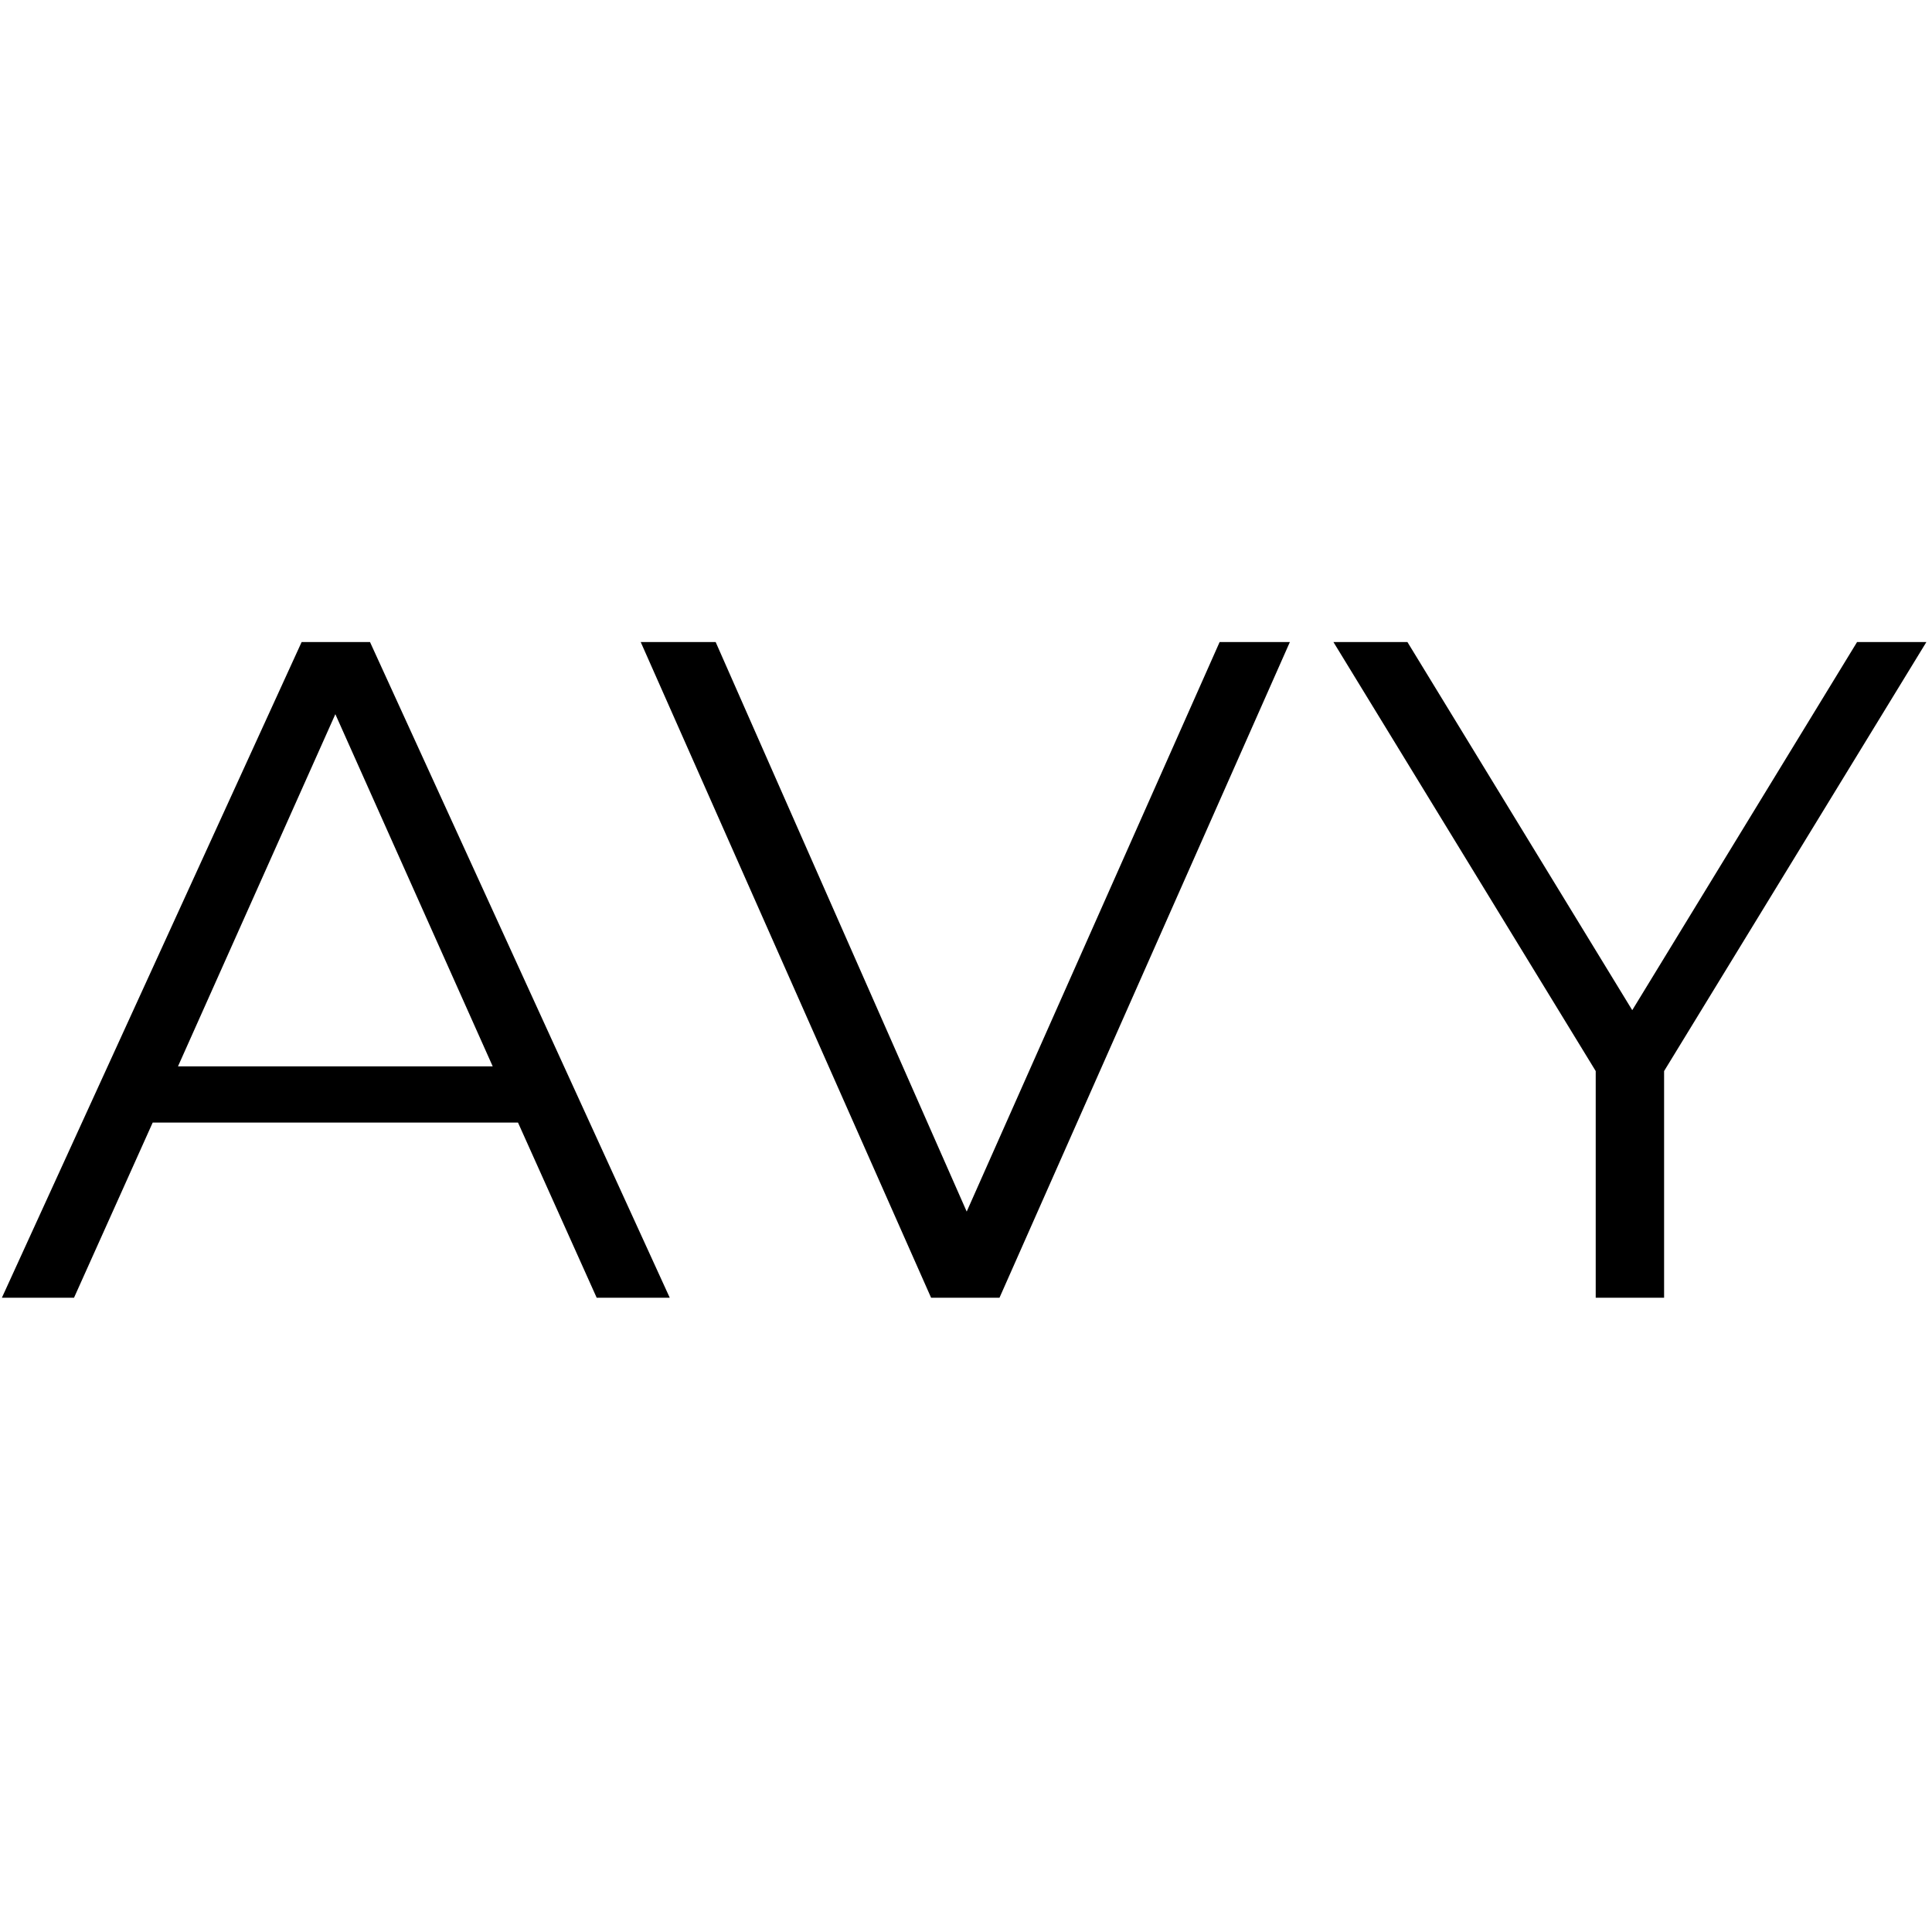
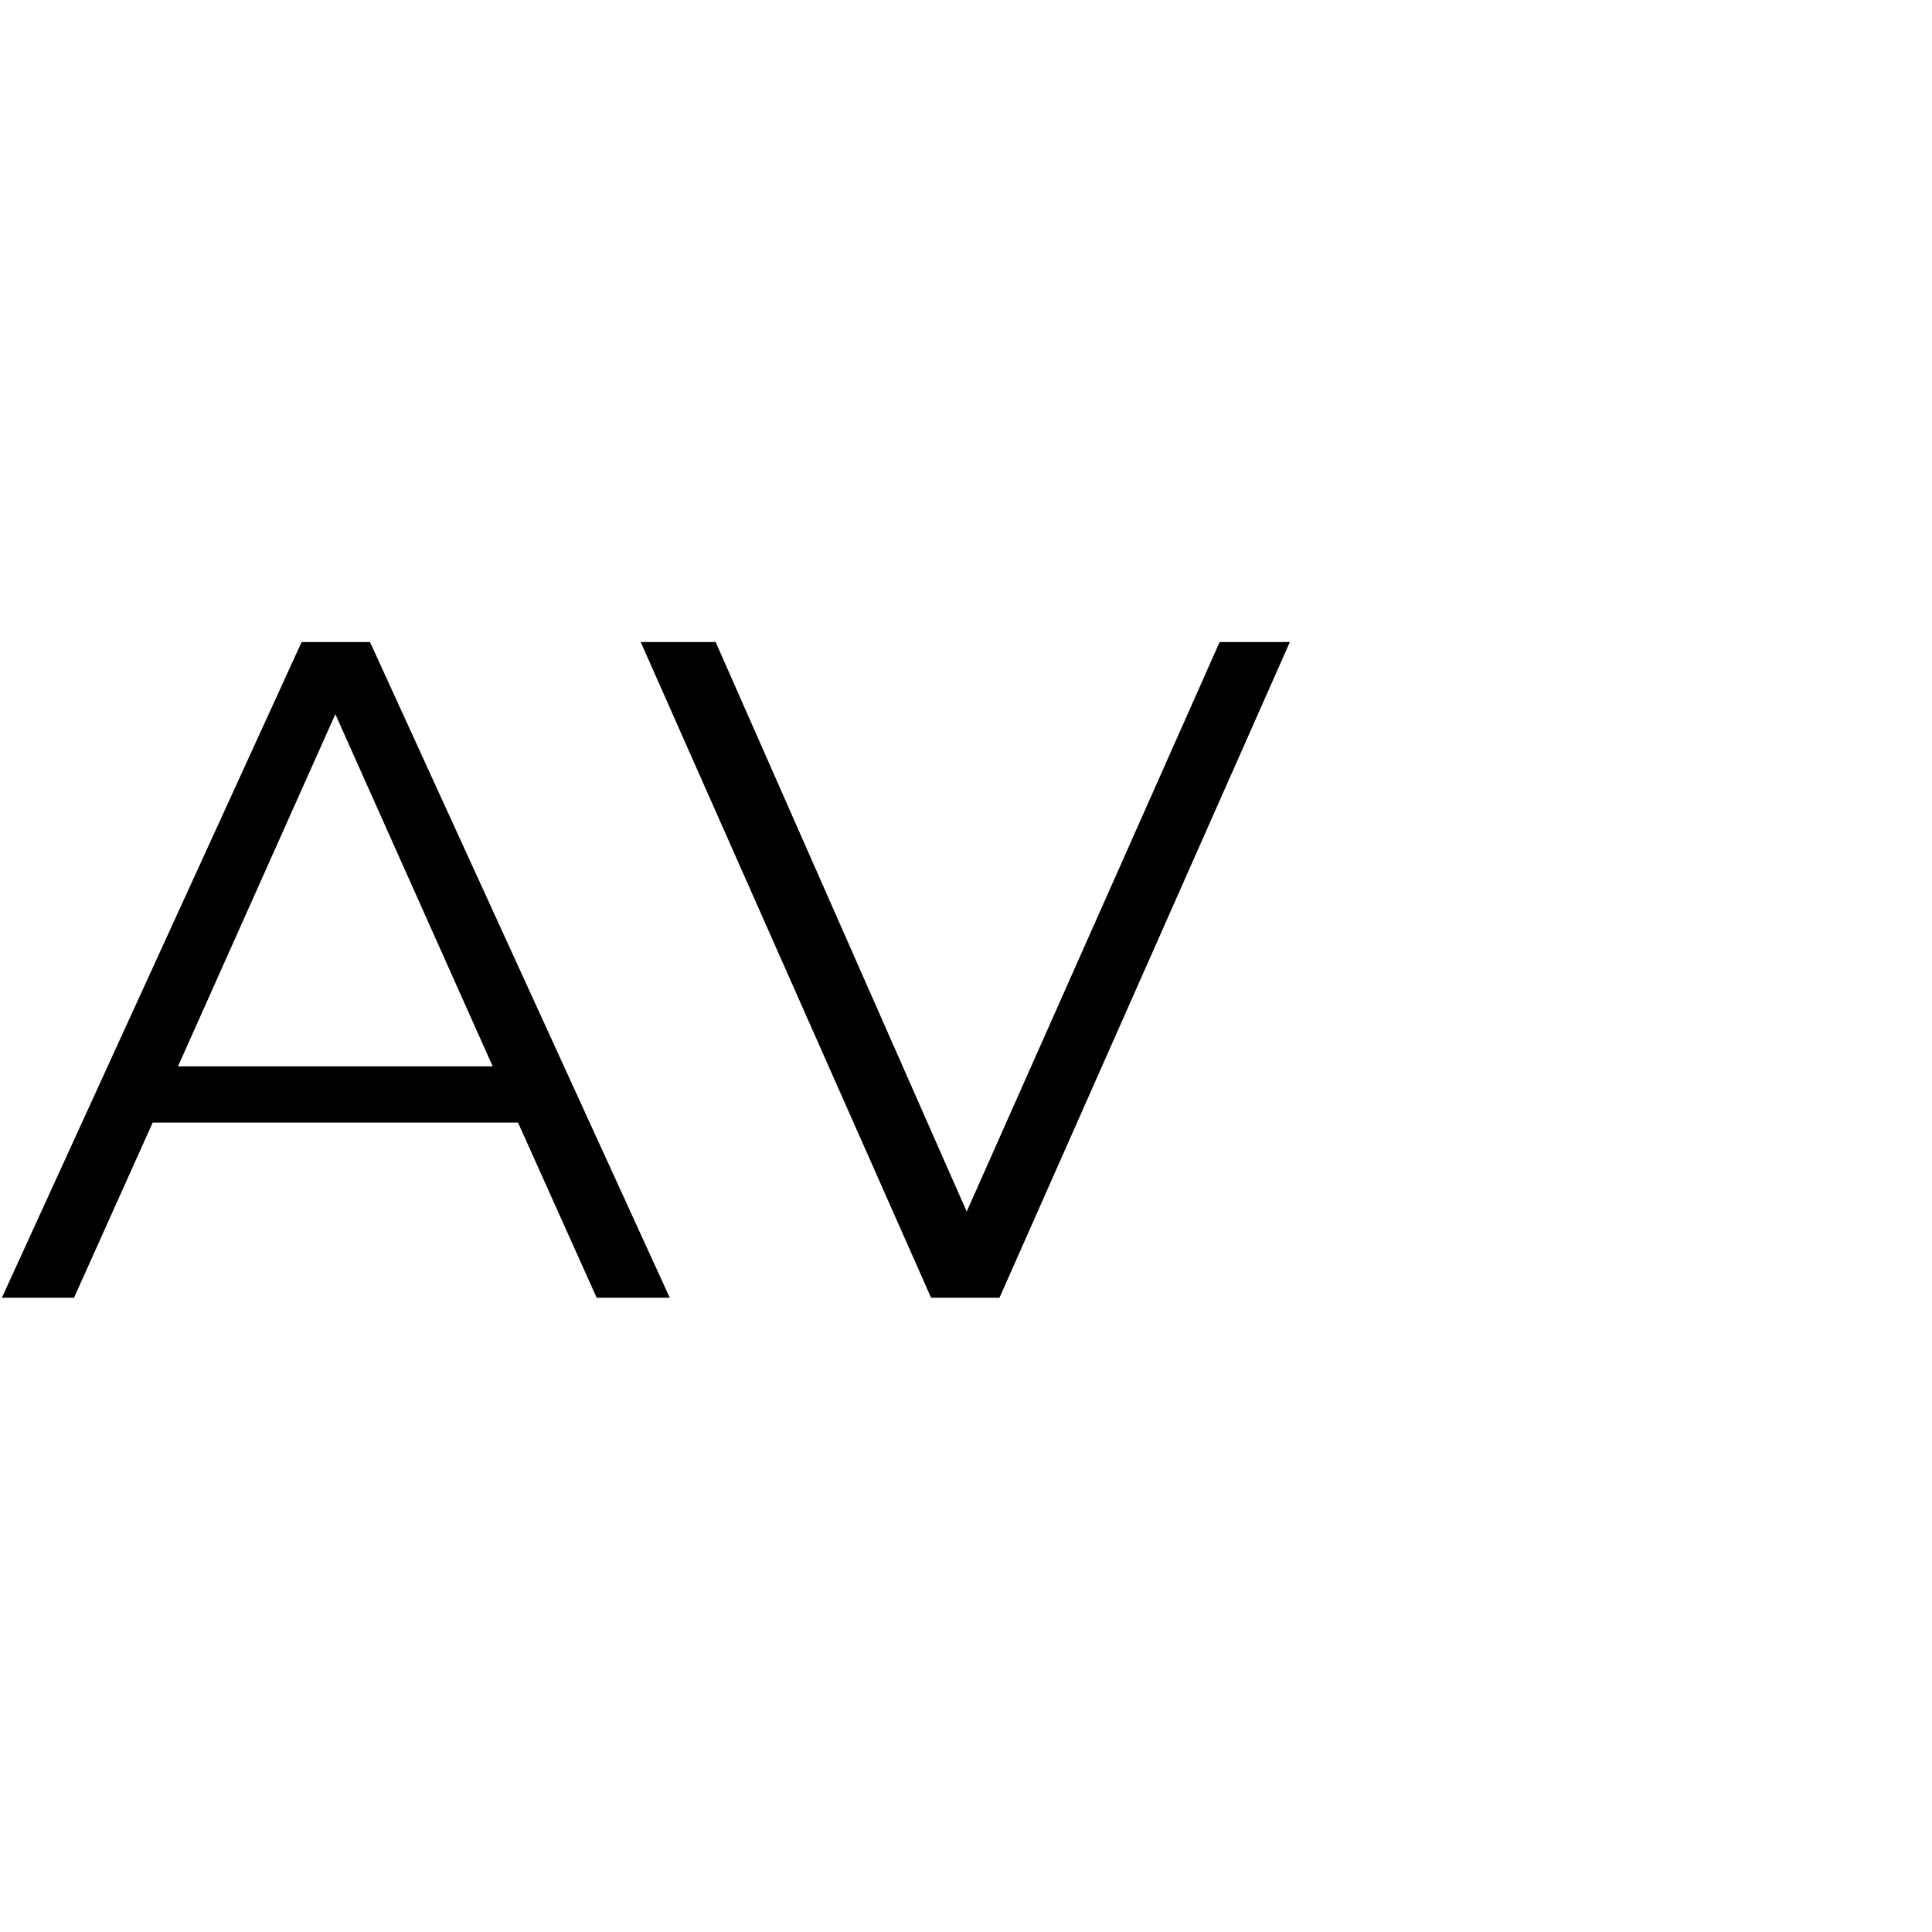
<svg xmlns="http://www.w3.org/2000/svg" width="99px" height="99px" viewBox="0 0 99 34" version="1.1">
  <title>Avy Hair</title>
  <g id="logo" stroke="none" stroke-width="1" fill="none" fill-rule="evenodd">
    <g id="logo" transform="translate(0.096, 0.4)" fill="#000000" fill-rule="nonzero">
      <path d="M26.448,24.624 L7.728,24.624 L3.696,33.6 L-3.55271368e-15,33.6 L15.36,0 L18.864,0 L34.224,33.6 L30.48,33.6 L26.448,24.624 Z M25.152,21.744 L17.088,3.696 L9.024,21.744 L25.152,21.744 Z" />
      <polygon points="66 0 51.12 33.6 47.616 33.6 32.736 0 36.576 0 49.44 29.184 62.4 0" />
-       <polygon points="85.176 21.984 85.176 33.6 81.672 33.6 81.672 21.984 68.232 0 72.024 0 83.544 18.864 95.064 0 98.616 0" />
    </g>
  </g>
</svg>